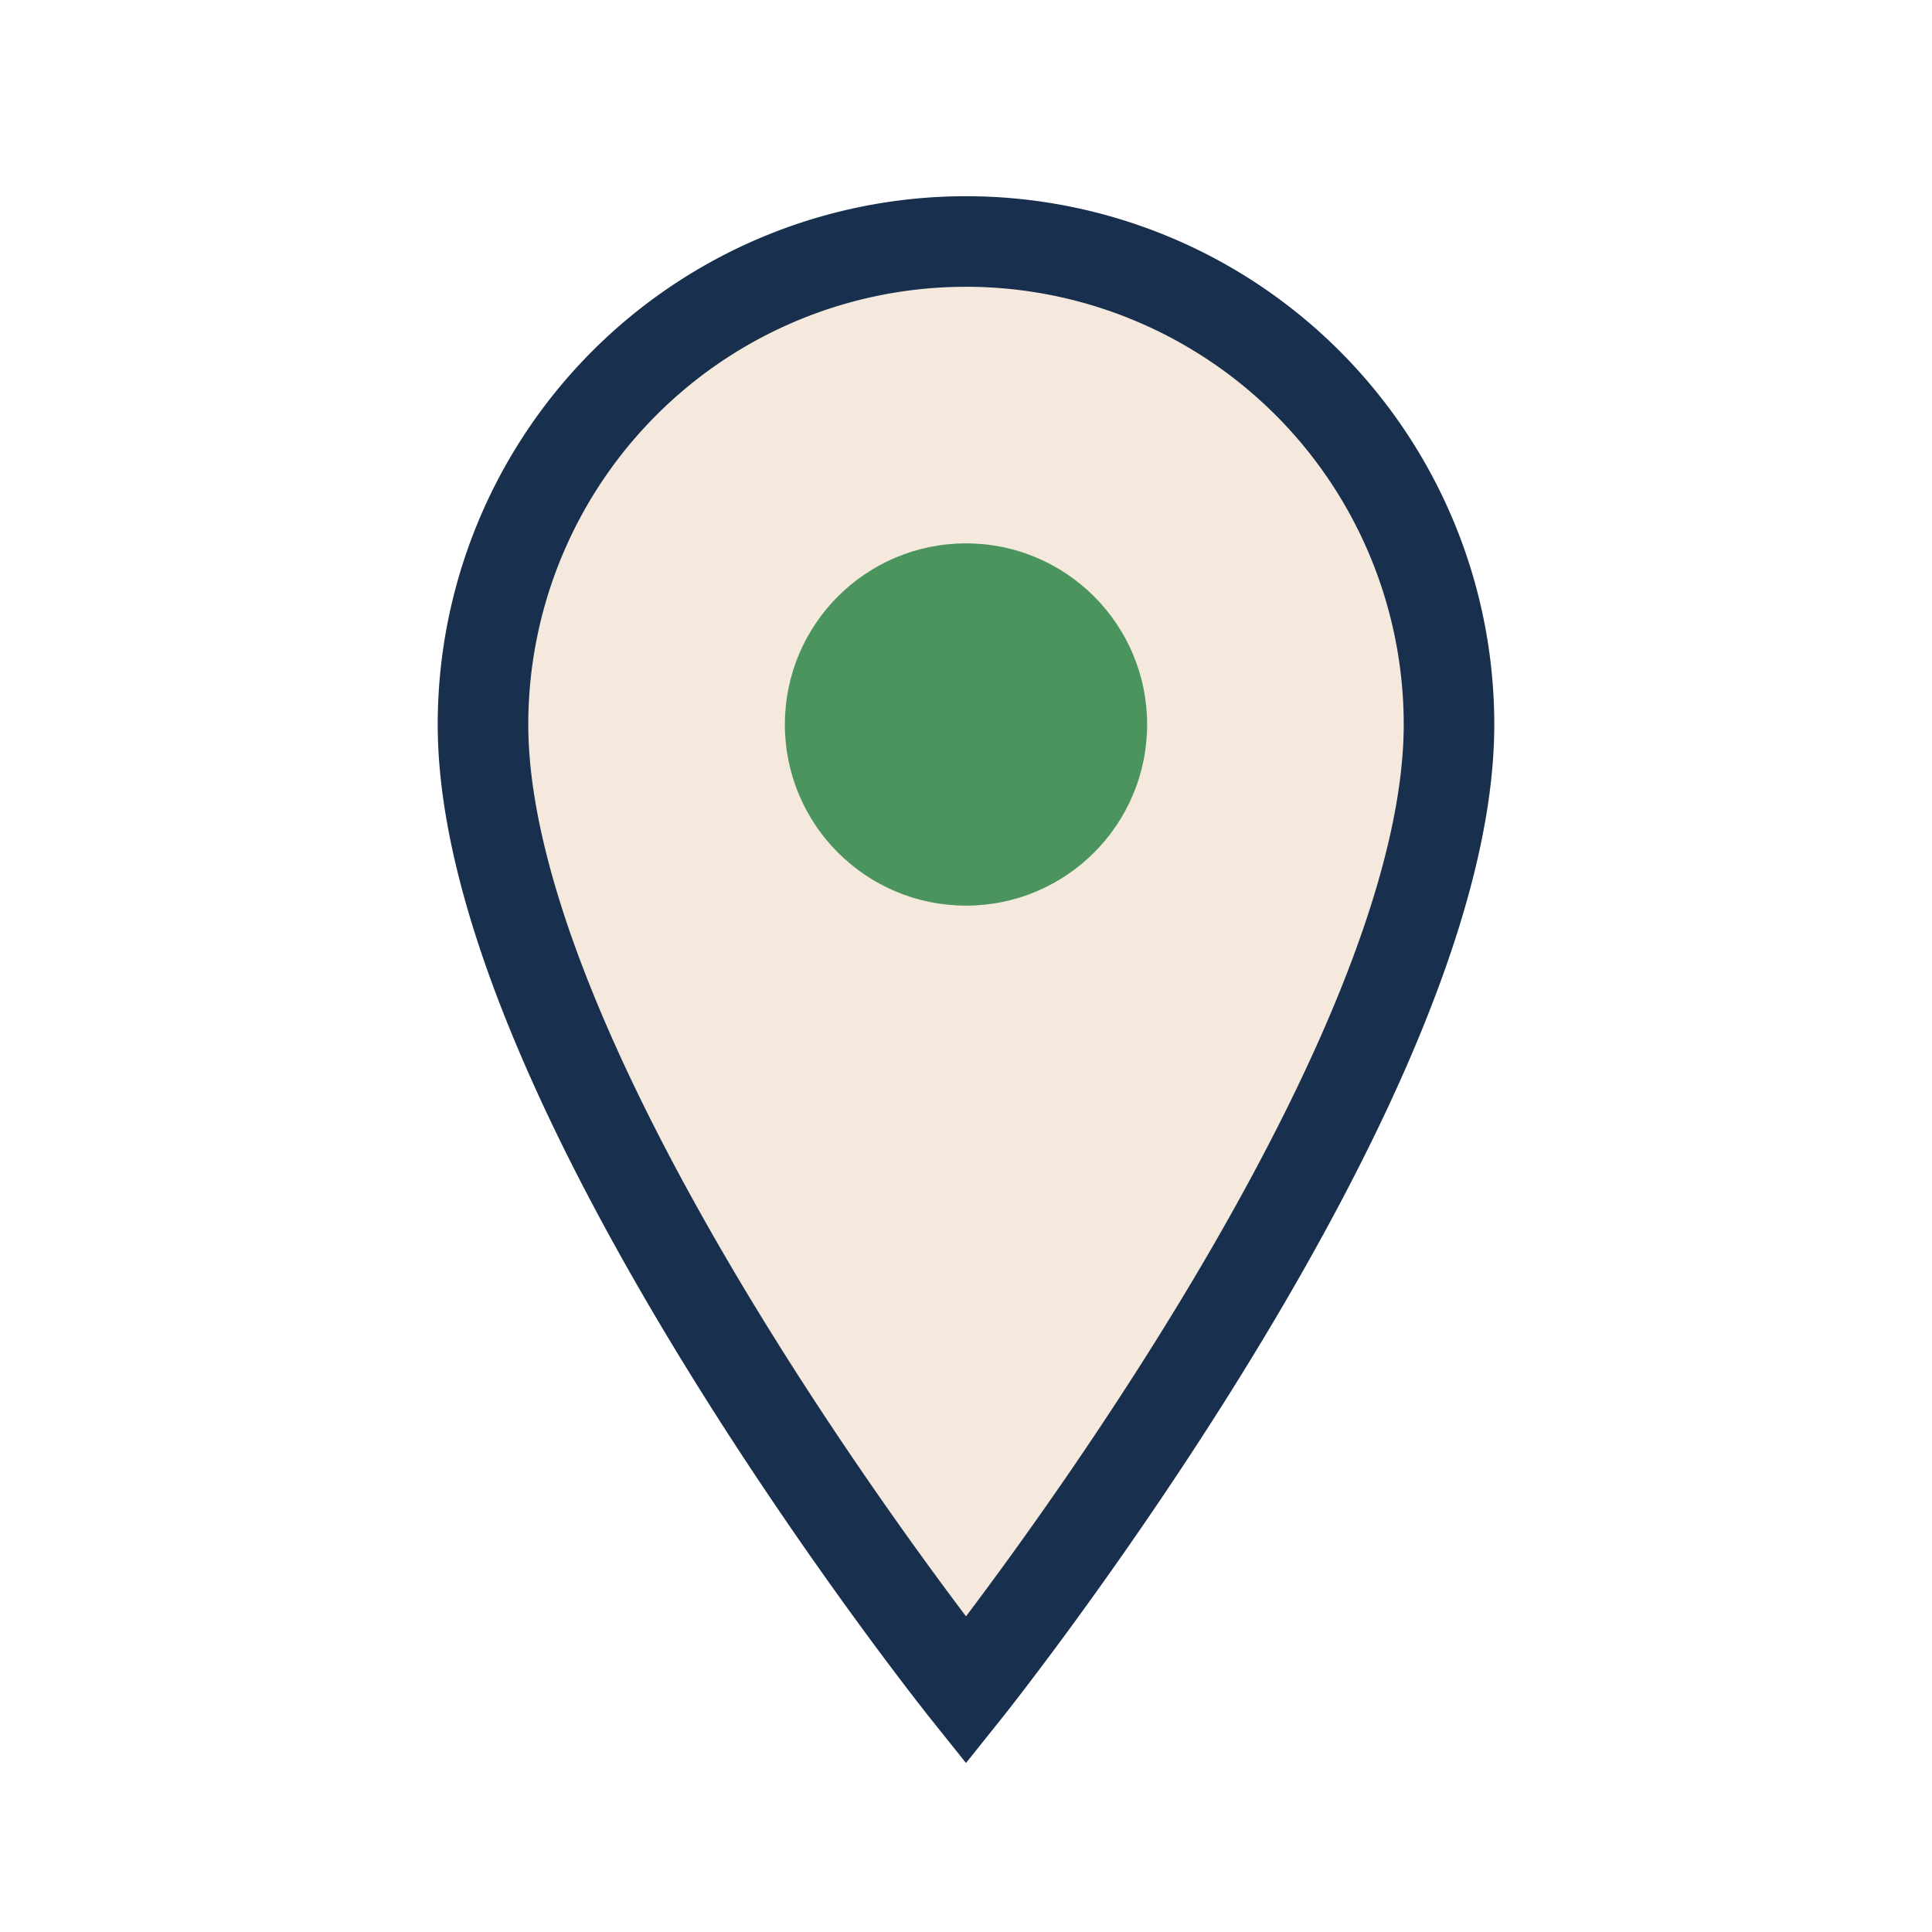
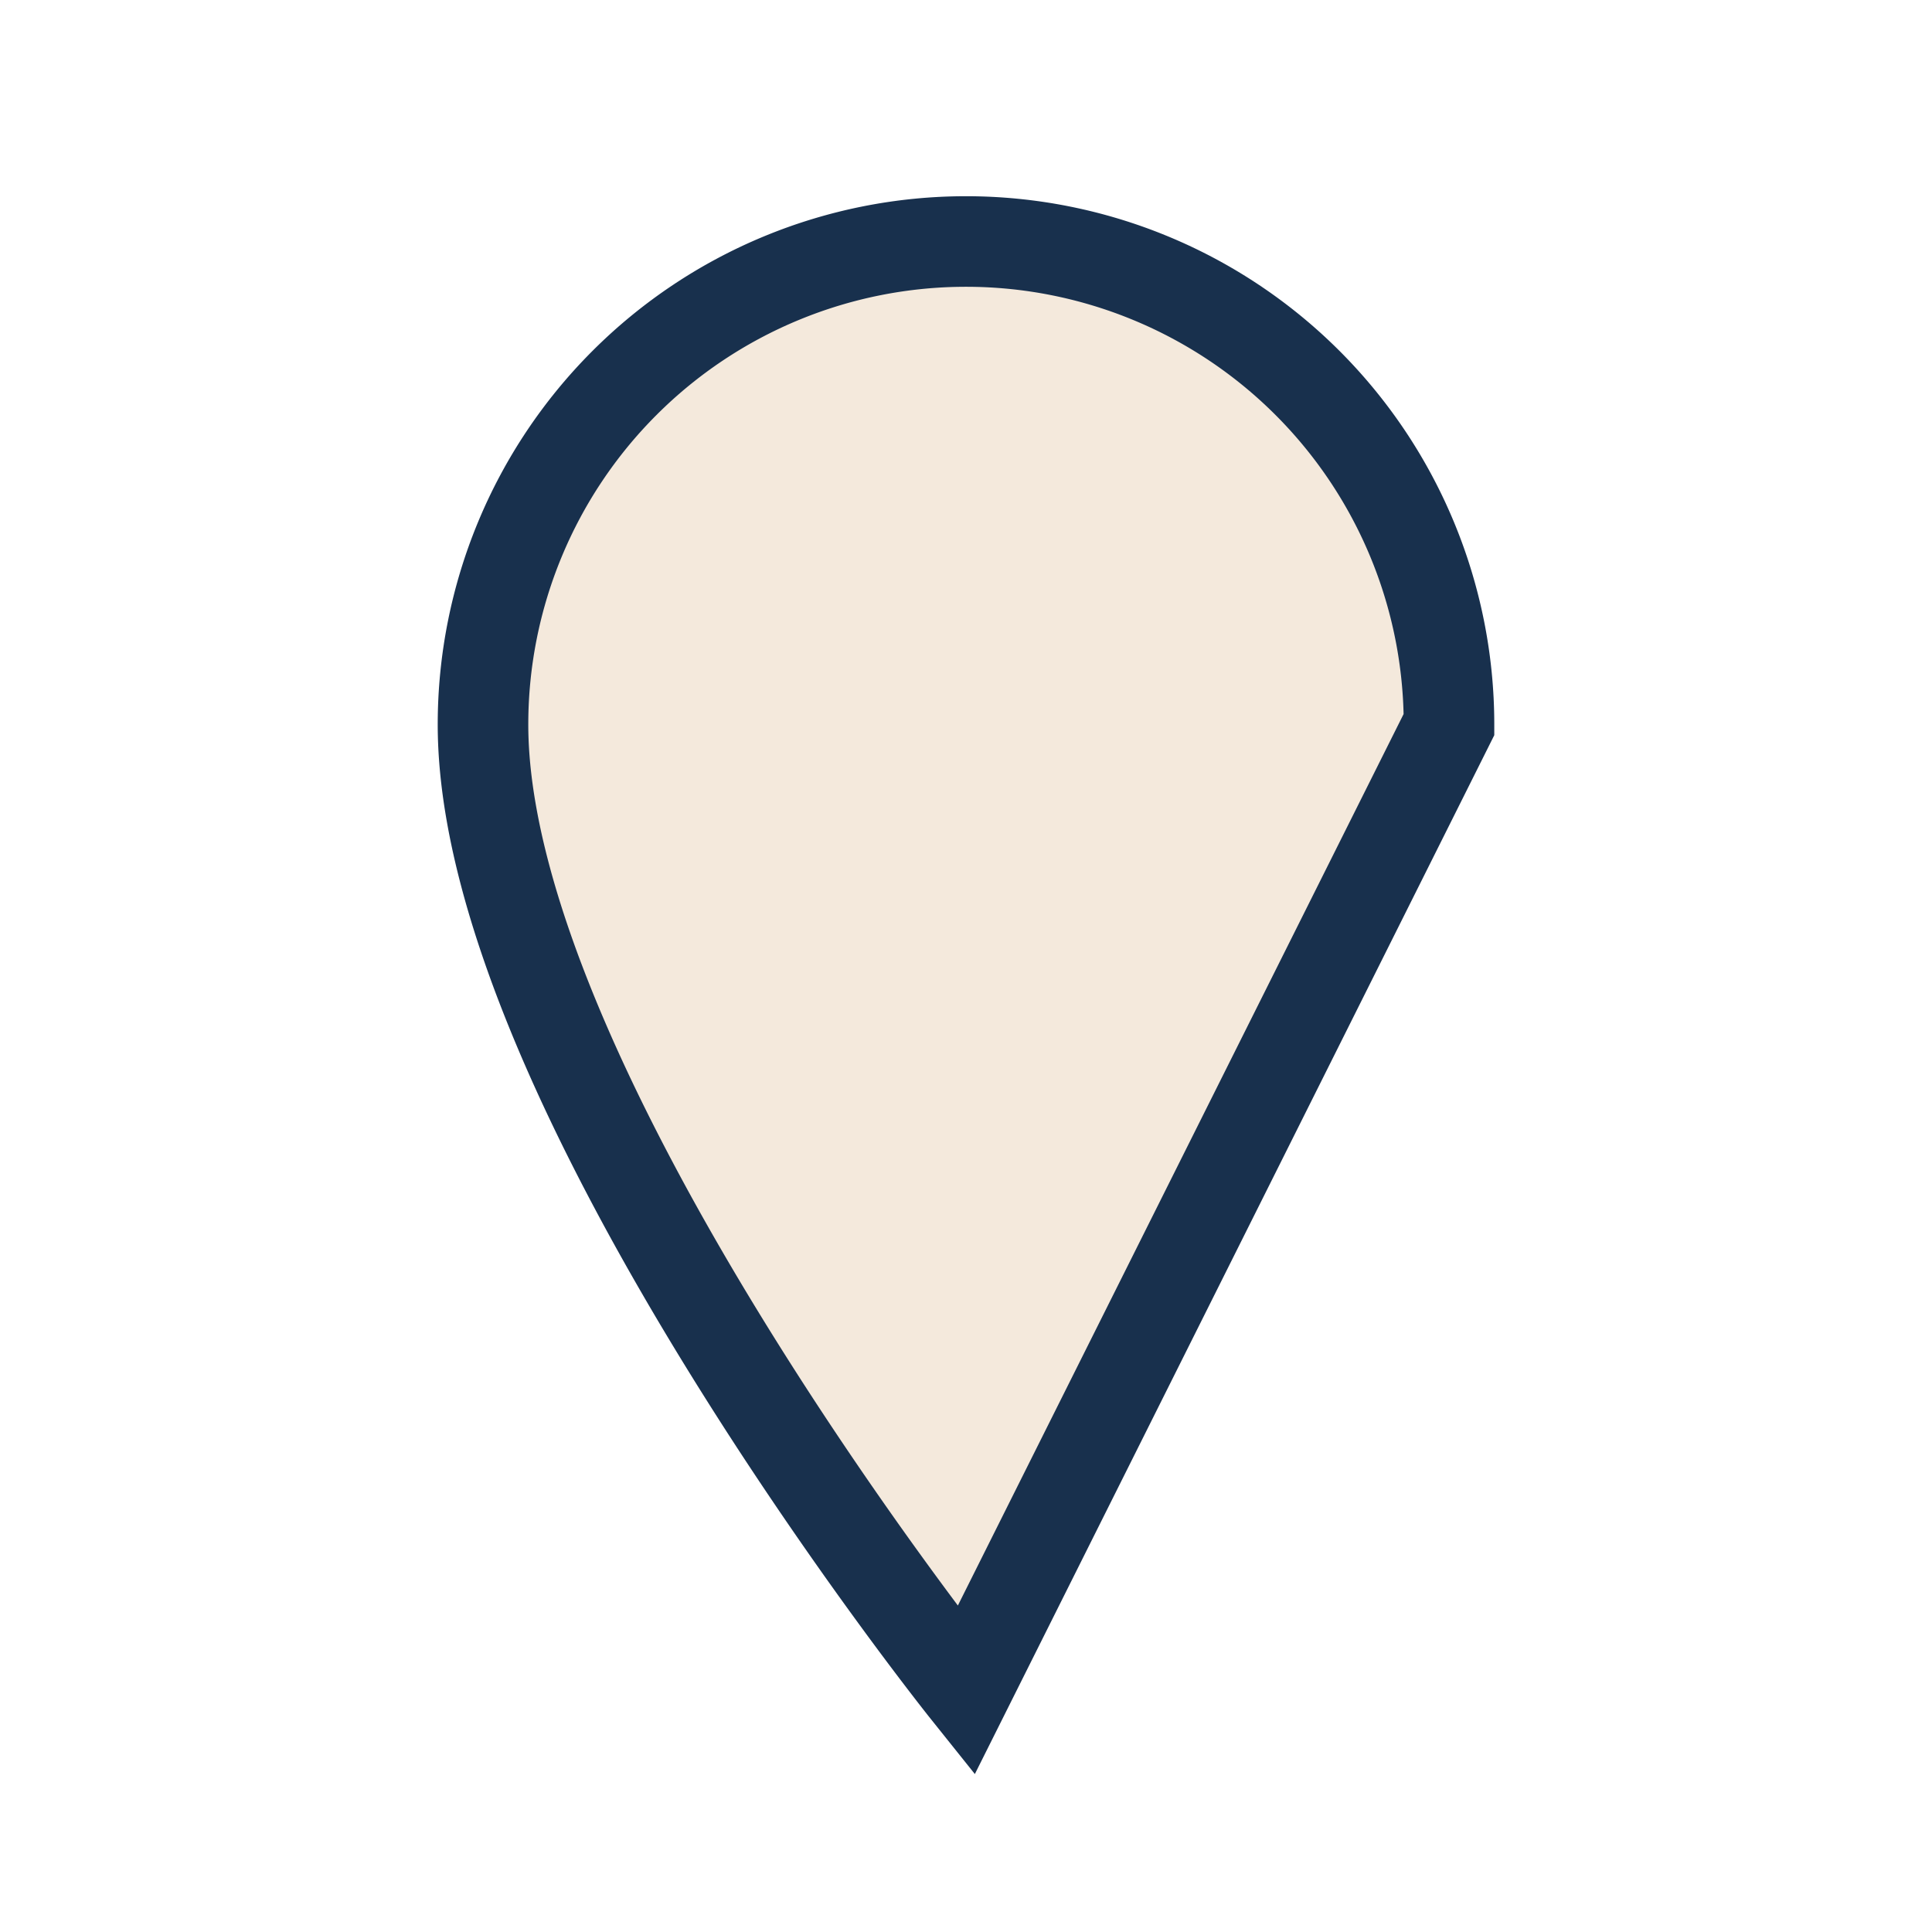
<svg xmlns="http://www.w3.org/2000/svg" width="32" height="32" viewBox="0 0 32 32">
-   <path d="M16 28s-8-10-8-16a8 8 0 1 1 16 0c0 6-8 16-8 16z" fill="#F4E9DC" stroke="#18304D" stroke-width="1.5" />
-   <circle cx="16" cy="12" r="3" fill="#4B945D" />
+   <path d="M16 28s-8-10-8-16a8 8 0 1 1 16 0z" fill="#F4E9DC" stroke="#18304D" stroke-width="1.5" />
</svg>